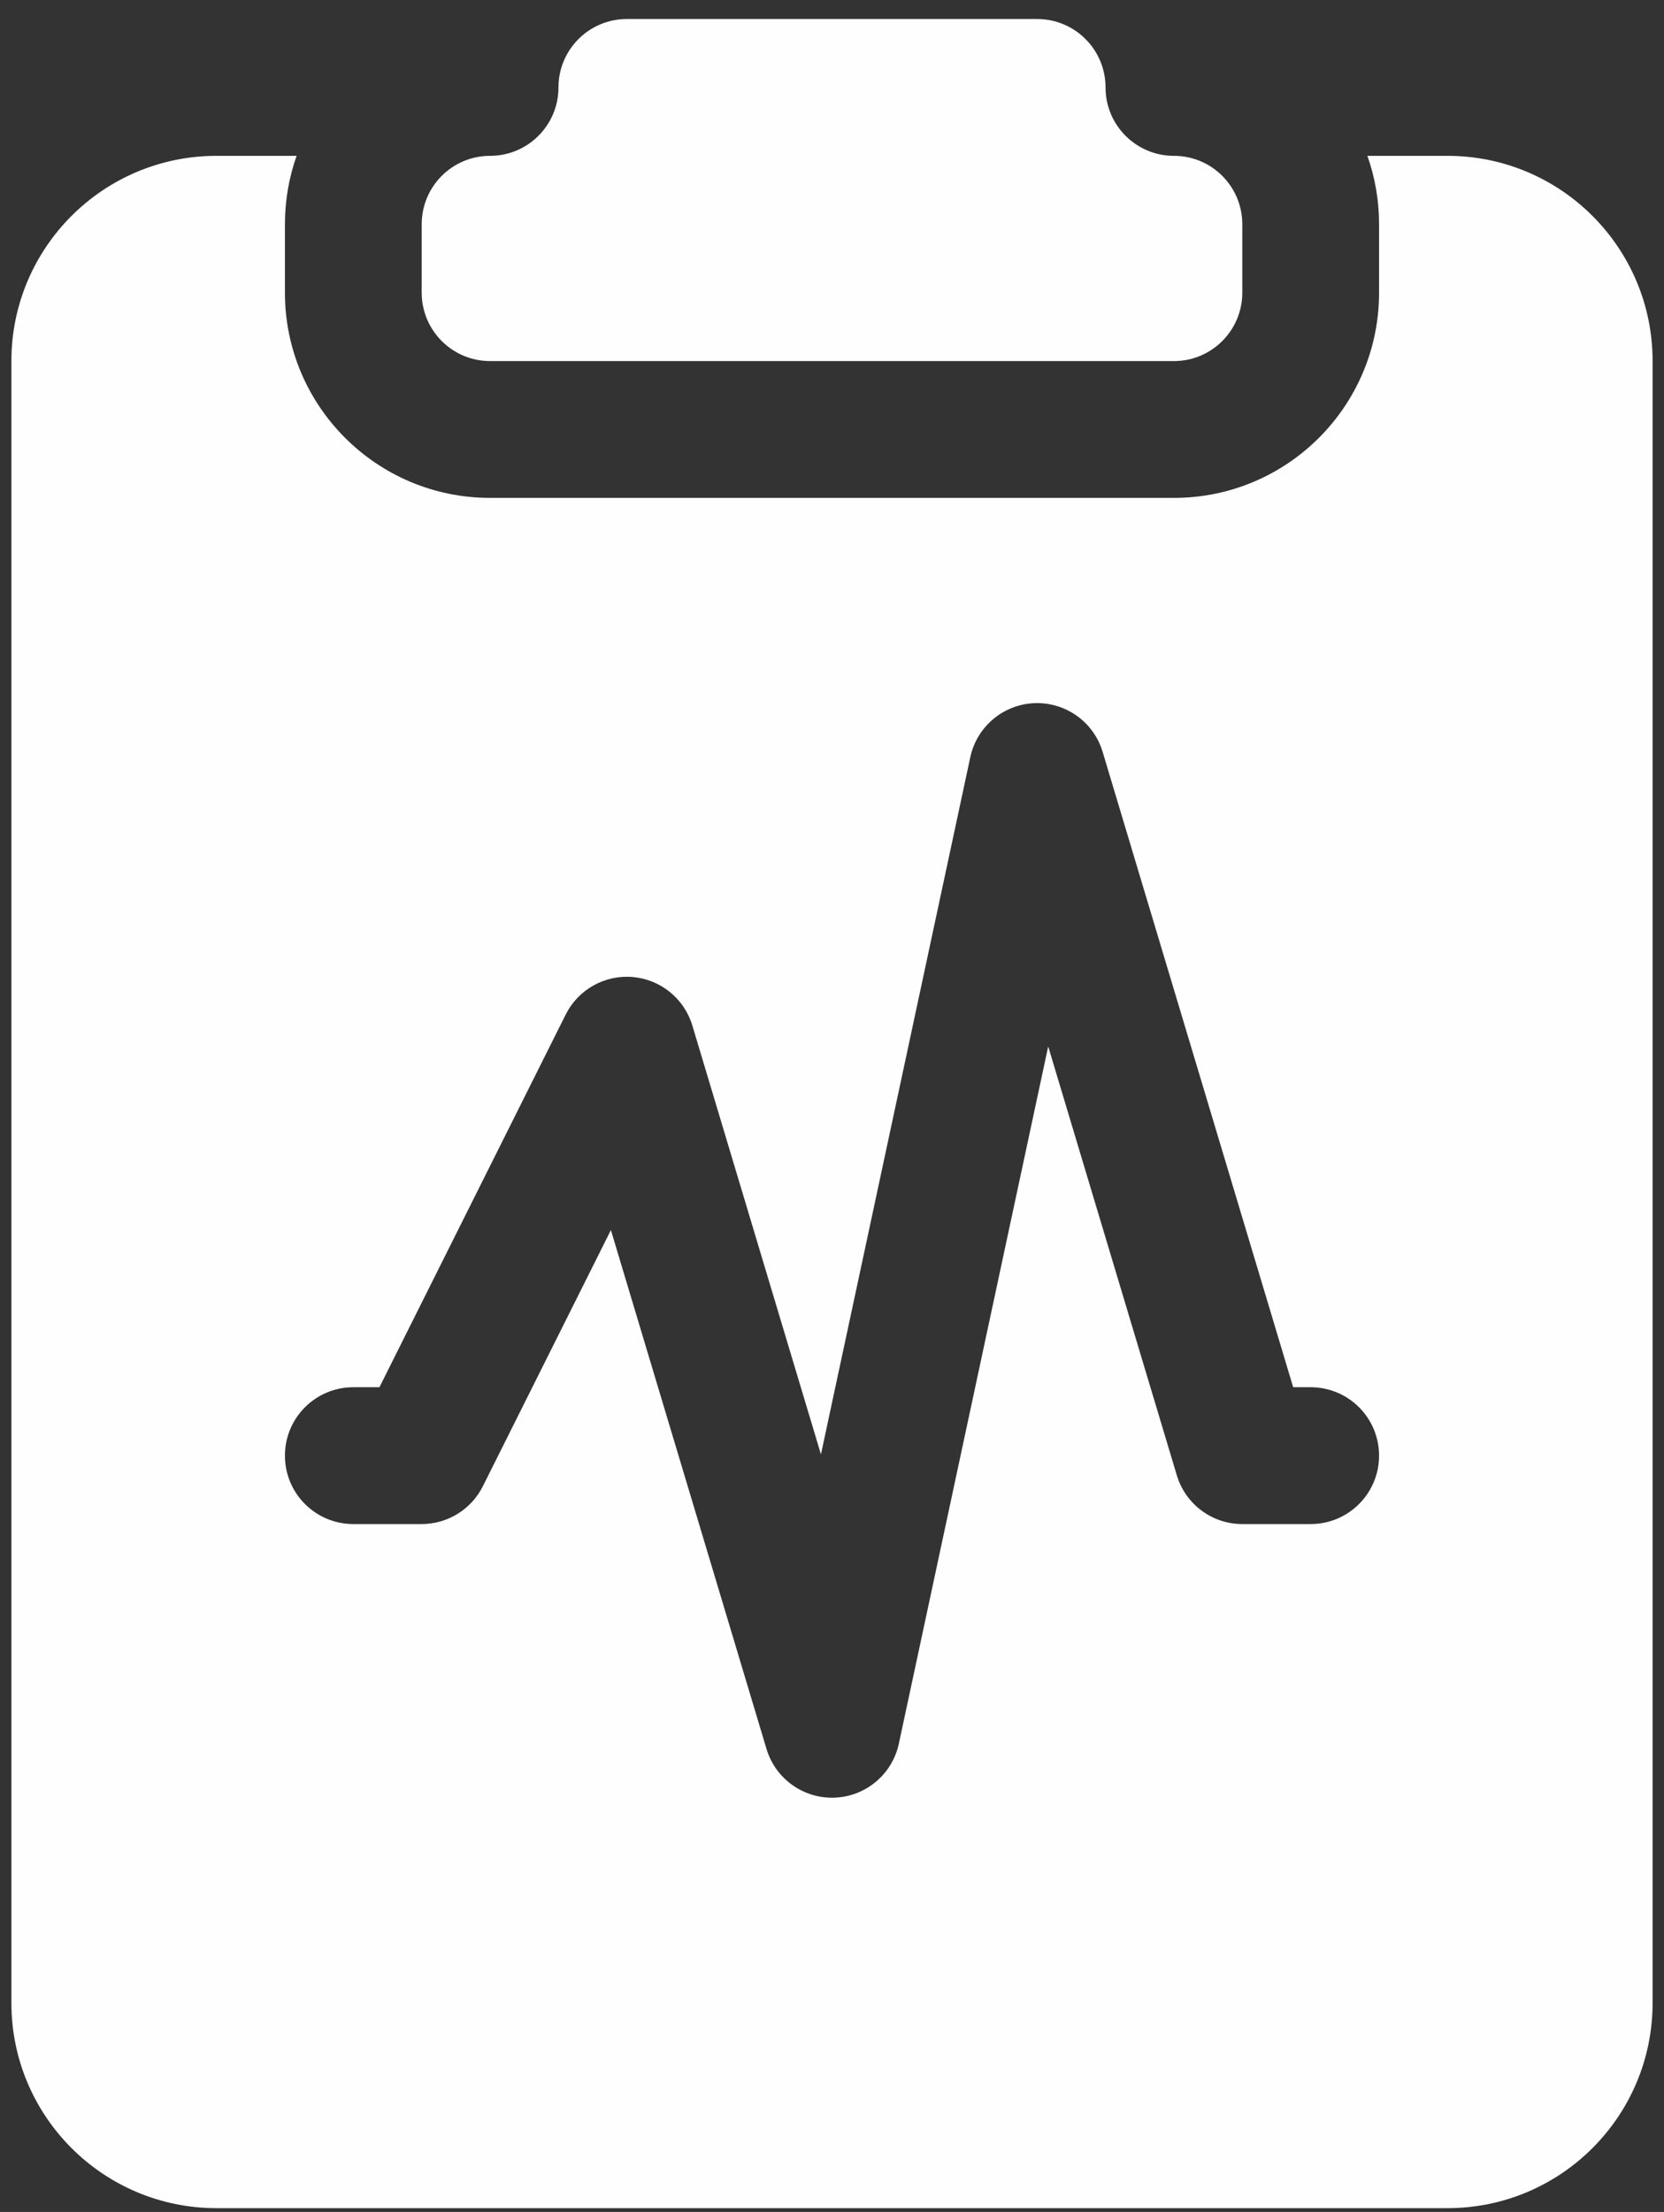
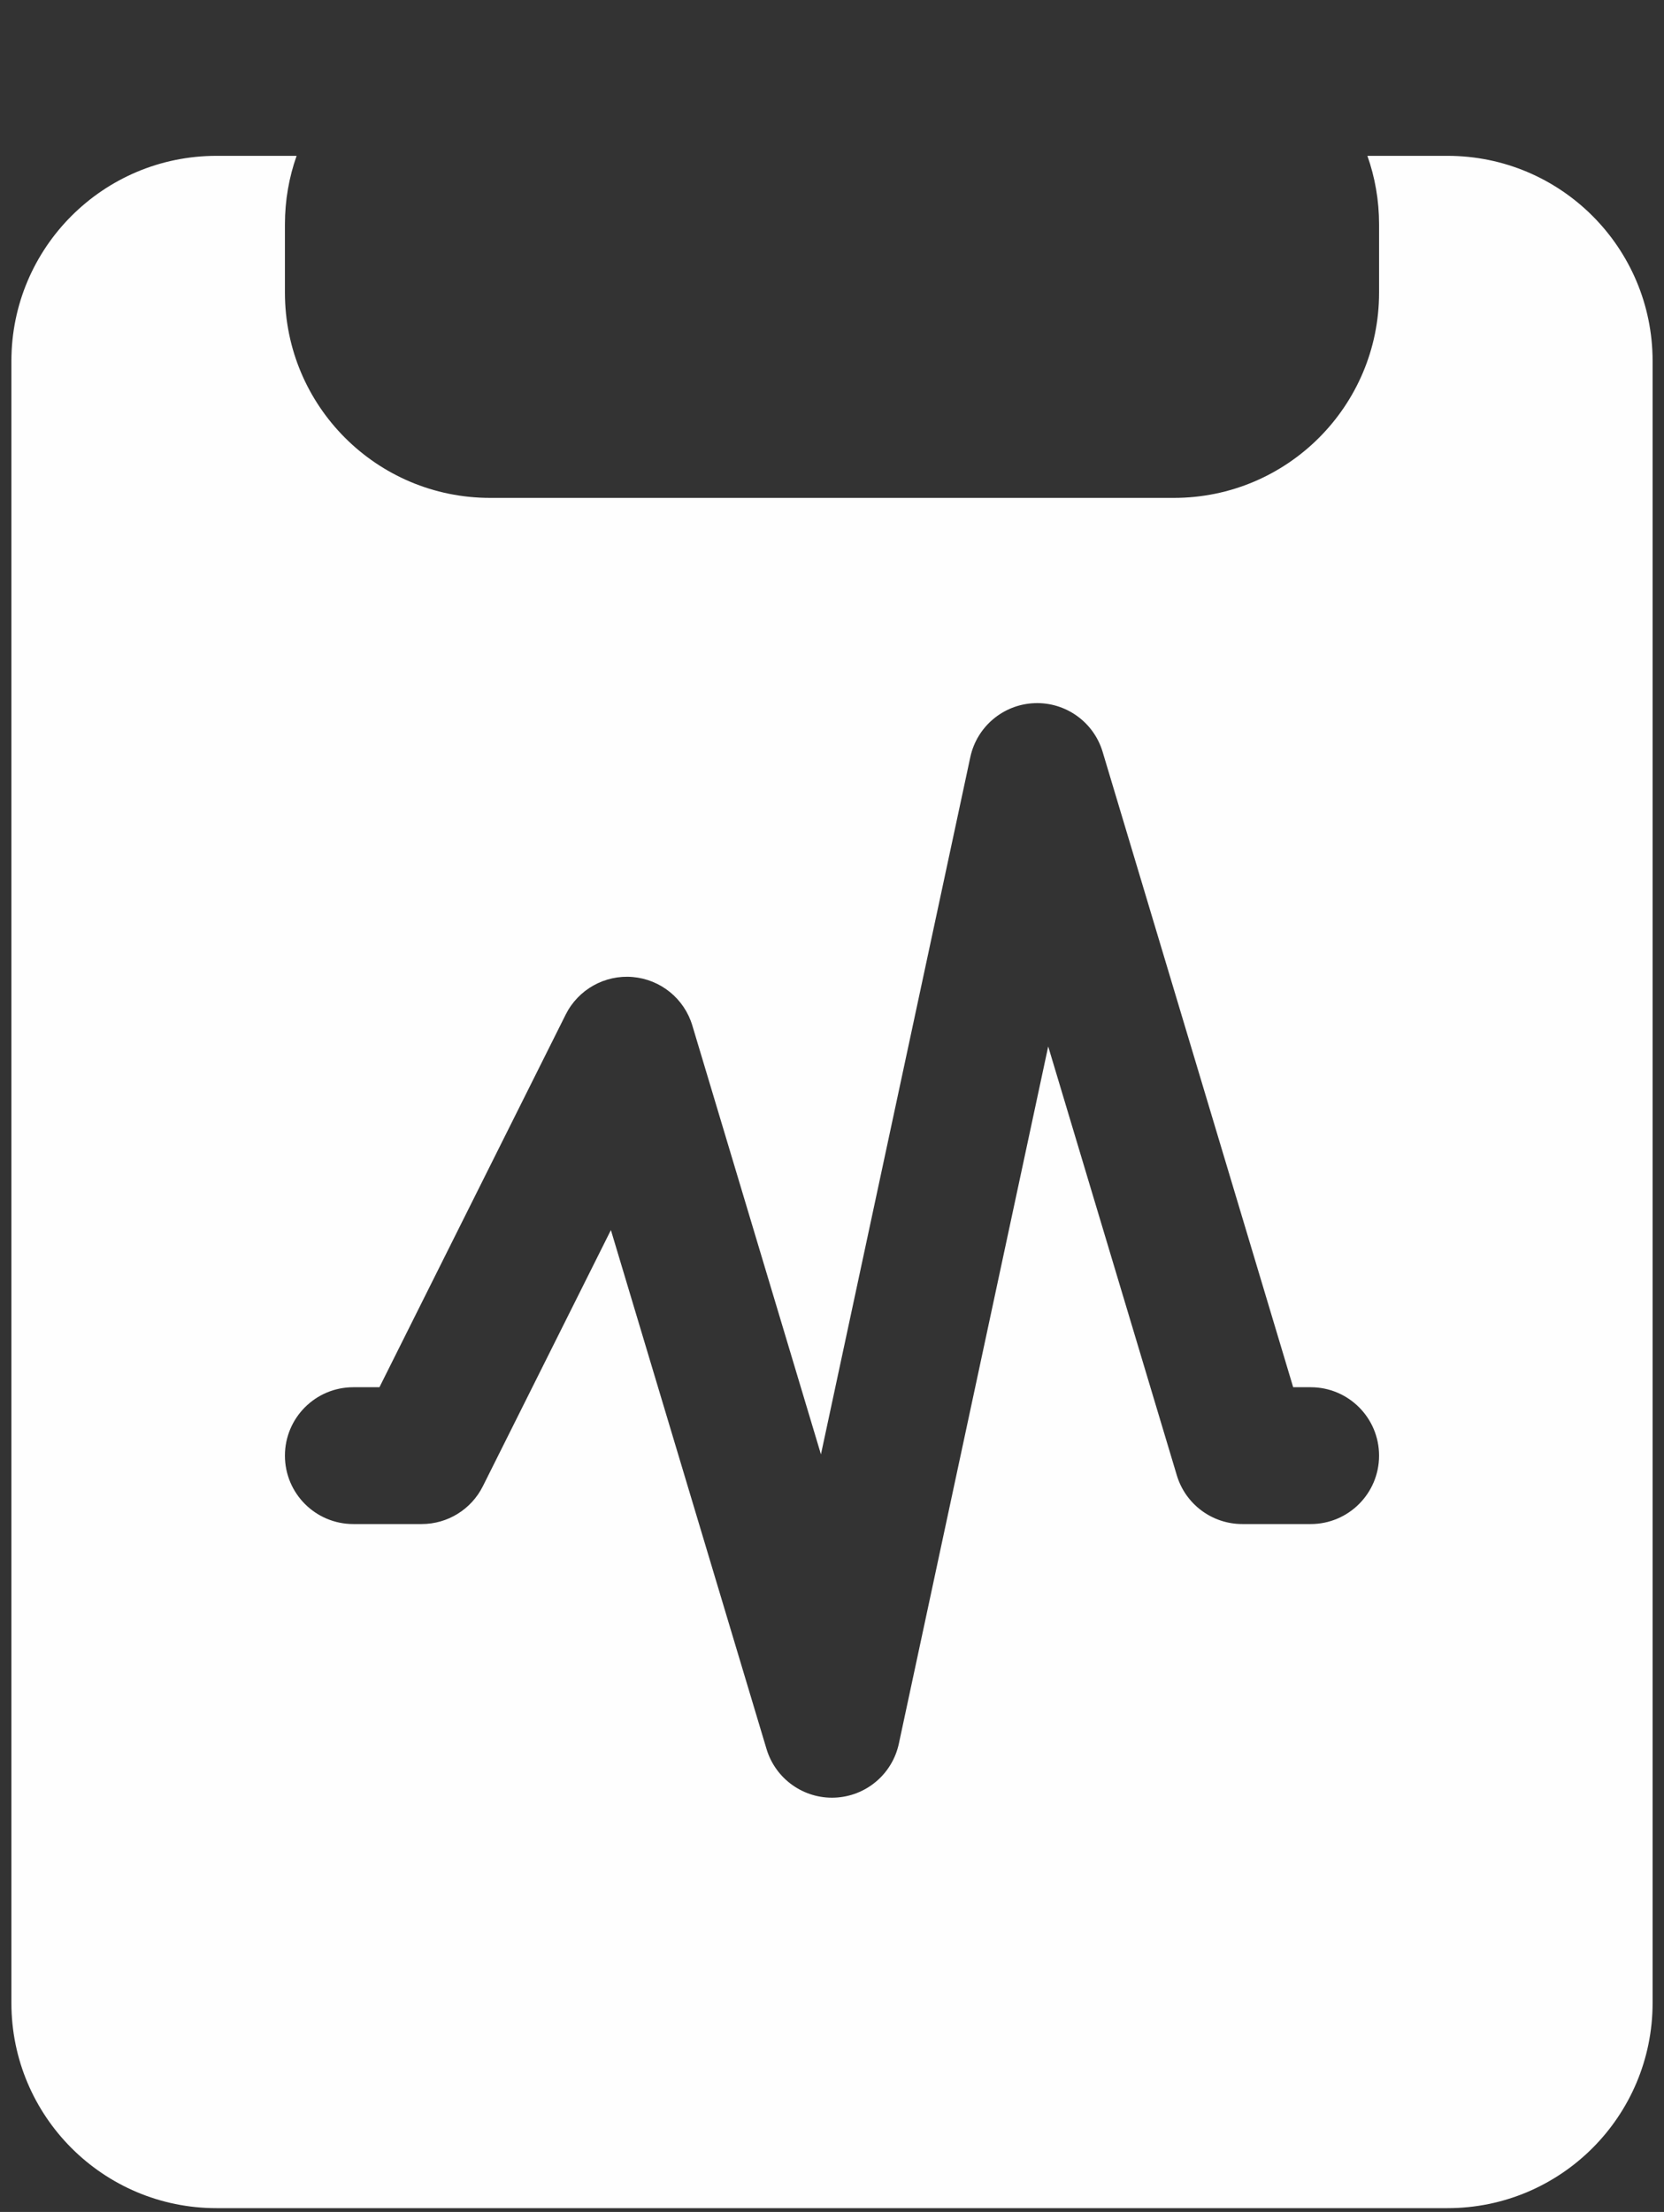
<svg xmlns="http://www.w3.org/2000/svg" width="73" height="97" viewBox="0 0 73 97" fill="none">
  <rect x="0" y="0" width="73" height="97" fill="#333333" stroke="none" />
-   <path d="M48.5 3.834C48.5 2.177 47.157 0.834 45.5 0.834H27.5C25.843 0.834 24.5 2.177 24.5 3.834C24.5 5.491 23.157 6.834 21.5 6.834C19.843 6.834 18.5 8.177 18.5 9.834V12.834C18.5 14.491 19.843 15.834 21.5 15.834H51.5C53.157 15.834 54.5 14.491 54.5 12.834V9.834C54.5 8.177 53.157 6.834 51.5 6.834C49.843 6.834 48.5 5.491 48.5 3.834Z" fill="#FEFEFE" />
  <path d="M13.012 6.834H9.5C4.529 6.834 0.5 10.863 0.5 15.834V87.834C0.5 92.805 4.529 96.834 9.5 96.834H63.5C68.471 96.834 72.5 92.805 72.5 87.834V15.834C72.5 10.863 68.471 6.834 63.5 6.834H59.988C60.319 7.772 60.5 8.782 60.5 9.834V12.834C60.5 17.805 56.471 21.834 51.5 21.834H21.5C16.529 21.834 12.5 17.805 12.5 12.834V9.834C12.5 8.782 12.681 7.772 13.012 6.834ZM48.373 32.972L56.732 60.834H57.5C59.157 60.834 60.5 62.177 60.5 63.834C60.5 65.491 59.157 66.834 57.5 66.834H54.5C53.175 66.834 52.007 65.965 51.627 64.696L45.985 45.89L39.433 76.463C39.146 77.802 37.989 78.777 36.62 78.832C35.252 78.887 34.02 78.008 33.627 76.696L26.8 53.942L21.183 65.176C20.675 66.192 19.636 66.834 18.5 66.834H15.5C13.843 66.834 12.5 65.491 12.5 63.834C12.5 62.177 13.843 60.834 15.5 60.834H16.646L24.817 44.492C25.367 43.392 26.533 42.739 27.758 42.845C28.983 42.951 30.02 43.794 30.373 44.972L36.015 63.778L42.567 33.205C42.854 31.866 44.011 30.891 45.38 30.836C46.748 30.781 47.98 31.66 48.373 32.972Z" fill="#FEFEFE" />
</svg>